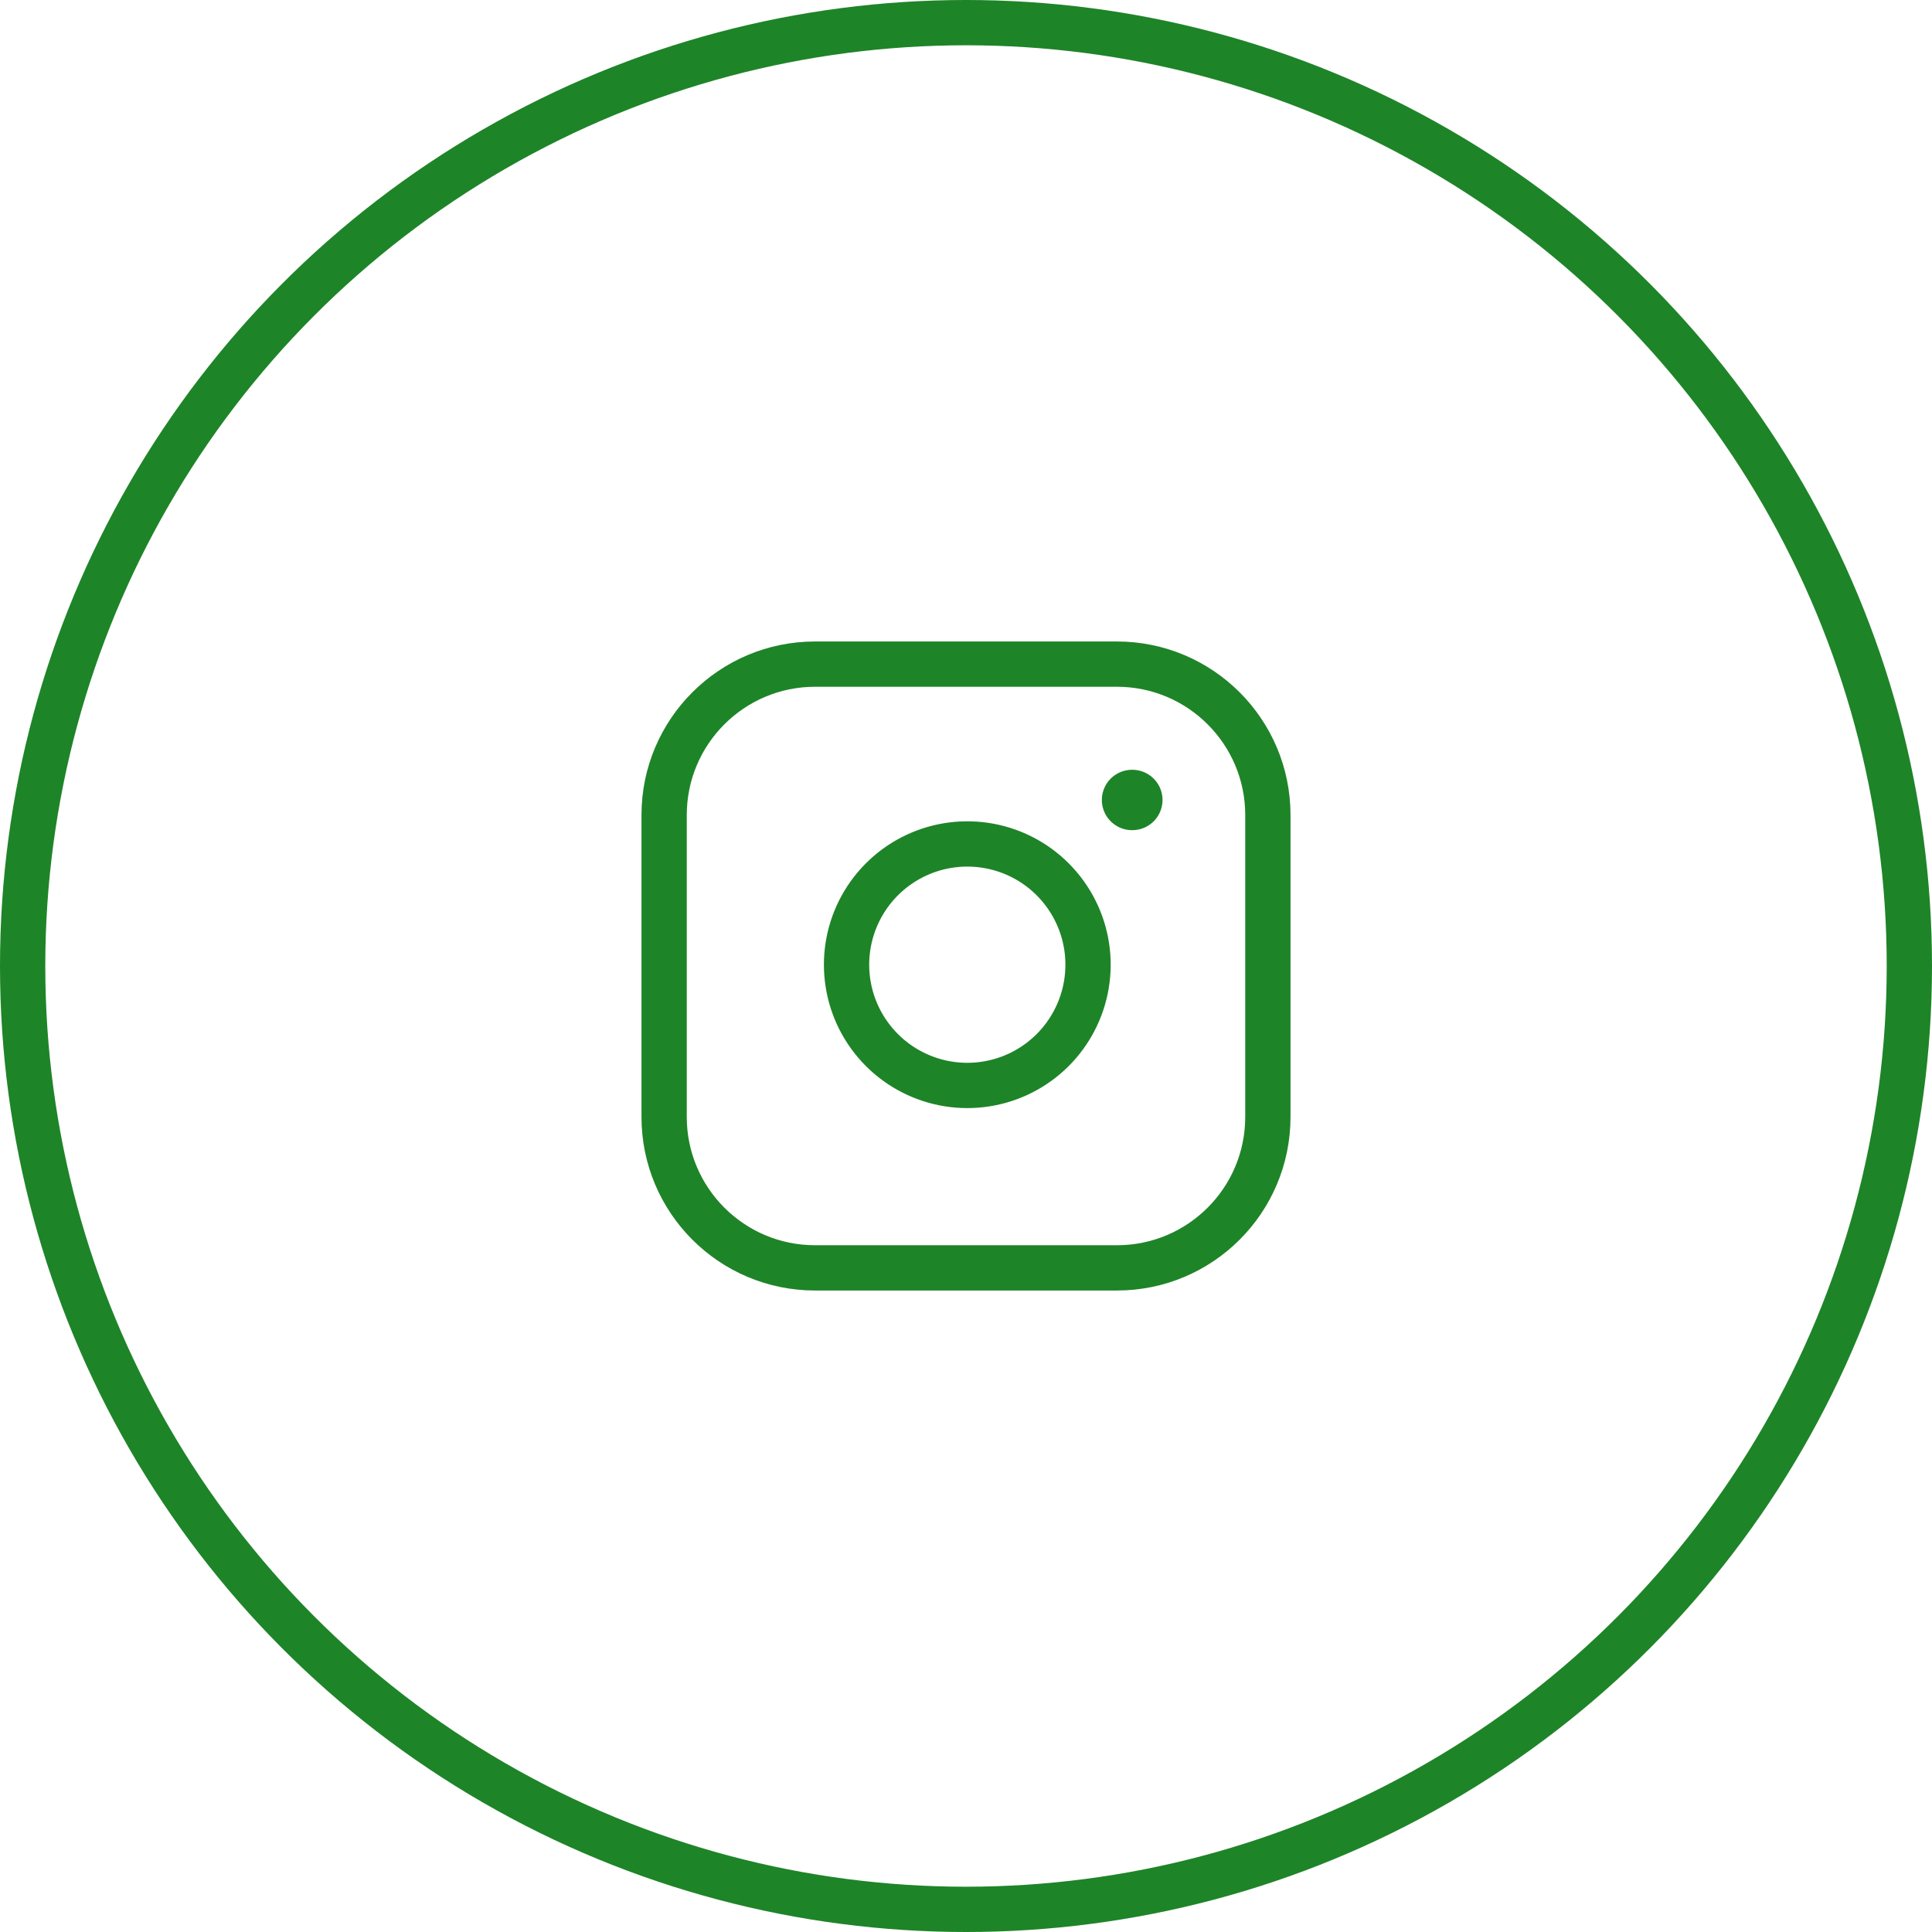
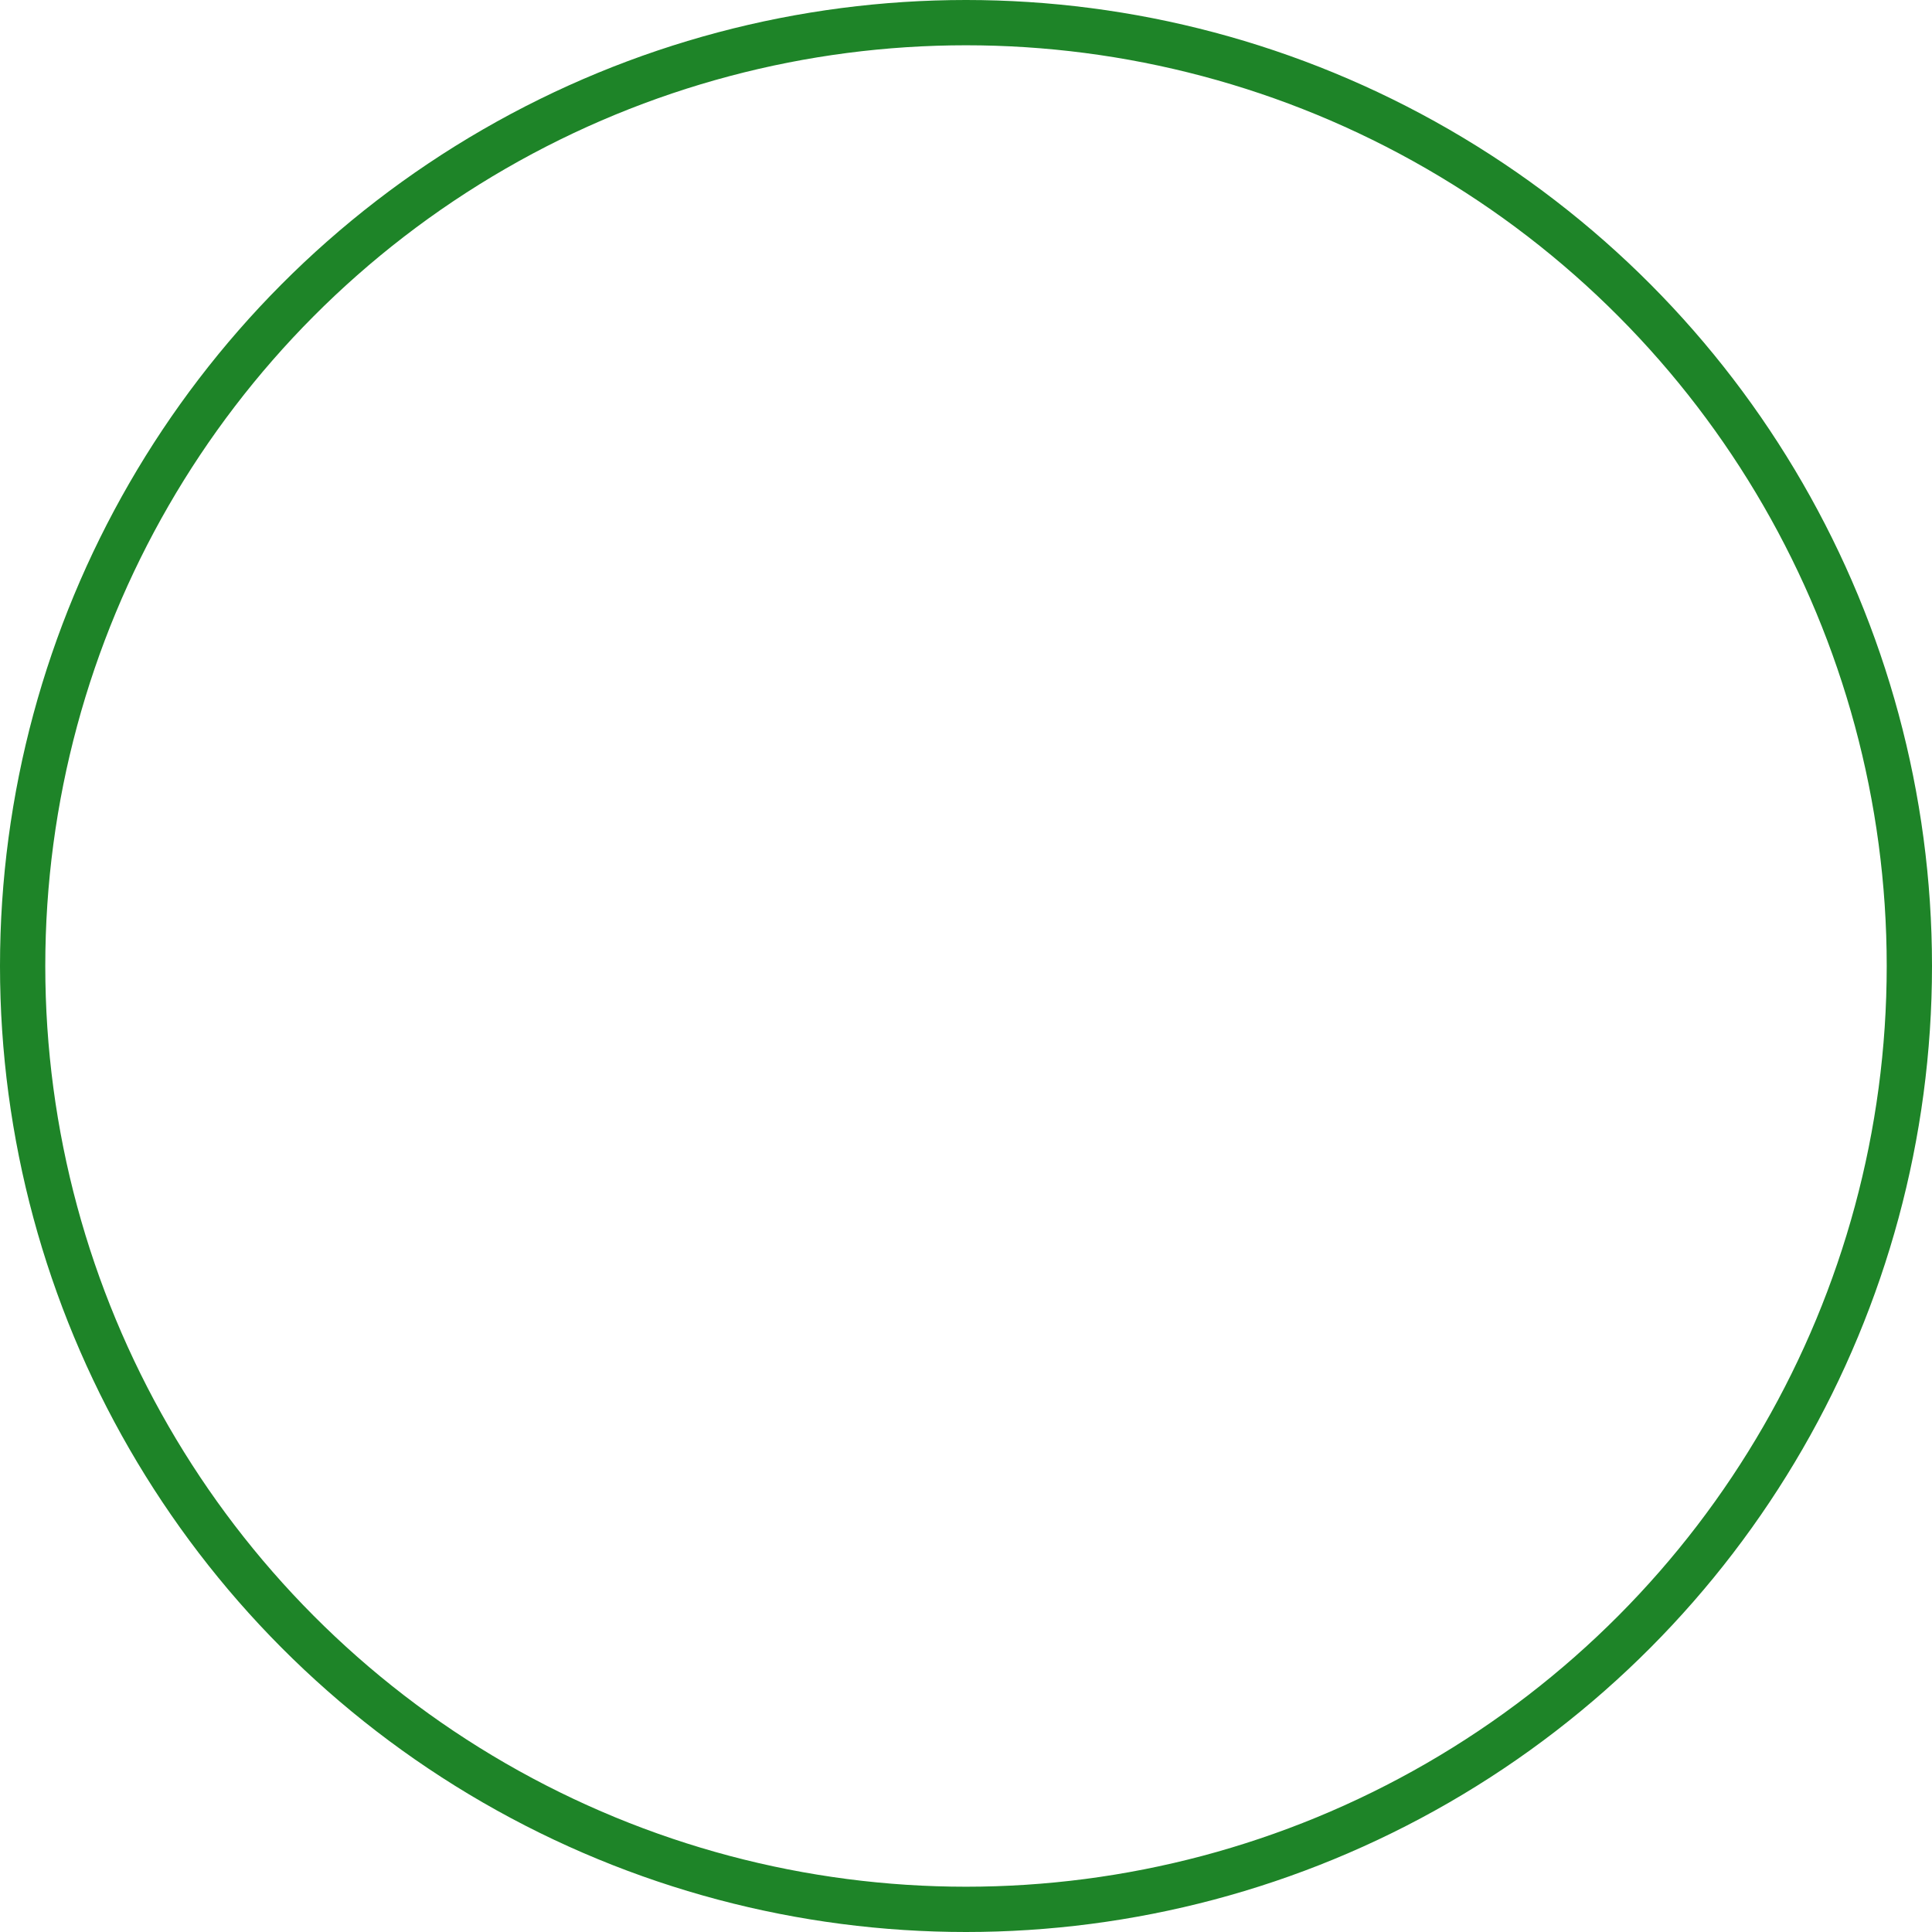
<svg xmlns="http://www.w3.org/2000/svg" width="64" height="64" viewBox="0 0 64 64" fill="none">
-   <path d="M37 22H27C24.239 22 22 24.239 22 27V37C22 39.761 24.239 42 27 42H37C39.761 42 42 39.761 42 37V27C42 24.239 39.761 22 37 22Z" stroke="#1E8428" stroke-width="1.5" stroke-linecap="round" stroke-linejoin="round" />
-   <path d="M36 31.37C36.123 32.202 35.981 33.052 35.593 33.799C35.206 34.546 34.593 35.151 33.841 35.53C33.09 35.908 32.238 36.04 31.407 35.906C30.577 35.772 29.809 35.38 29.215 34.785C28.62 34.19 28.227 33.423 28.094 32.592C27.96 31.762 28.092 30.91 28.47 30.158C28.848 29.407 29.454 28.794 30.201 28.406C30.948 28.019 31.797 27.877 32.63 28C33.479 28.126 34.265 28.521 34.871 29.128C35.478 29.735 35.874 30.521 36 31.37Z" stroke="#1E8428" stroke-width="1.5" stroke-linecap="round" stroke-linejoin="round" />
-   <path d="M37.5 26.5H37.51" stroke="#1E8428" stroke-width="2" stroke-linecap="round" stroke-linejoin="round" />
  <circle cx="32" cy="32" r="31.25" stroke="#1E8428" stroke-width="1.5" />
</svg>